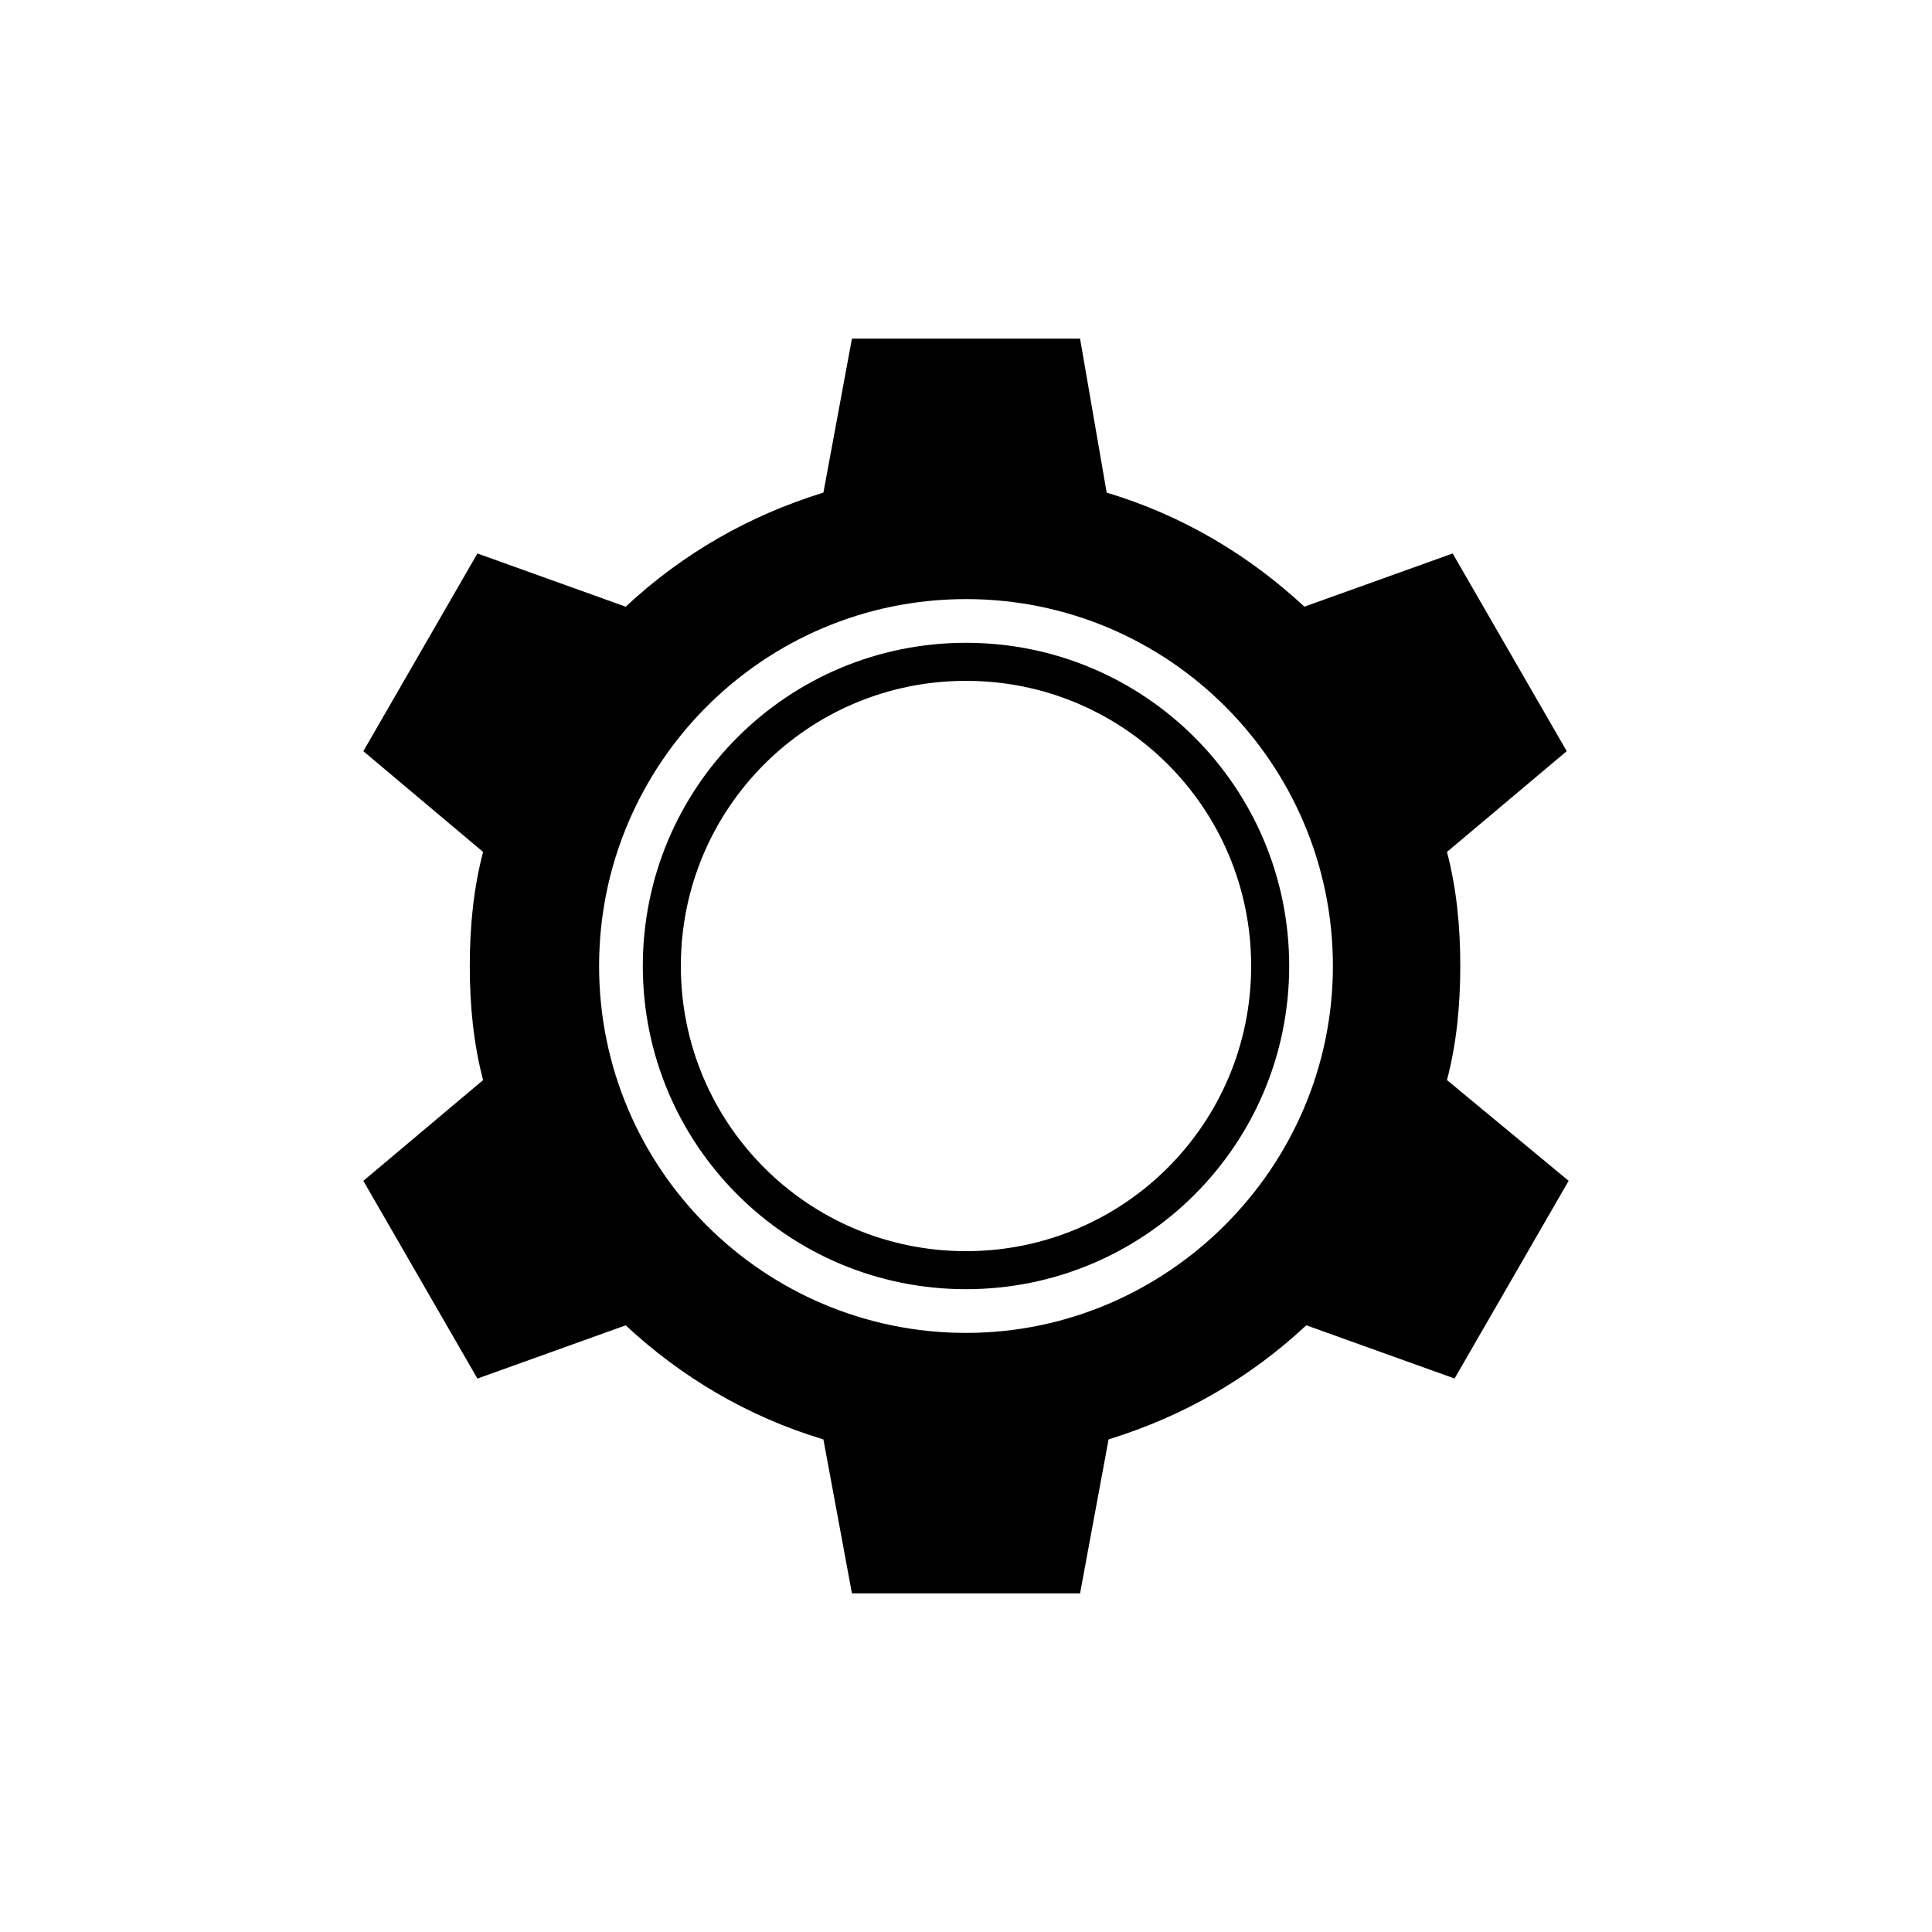
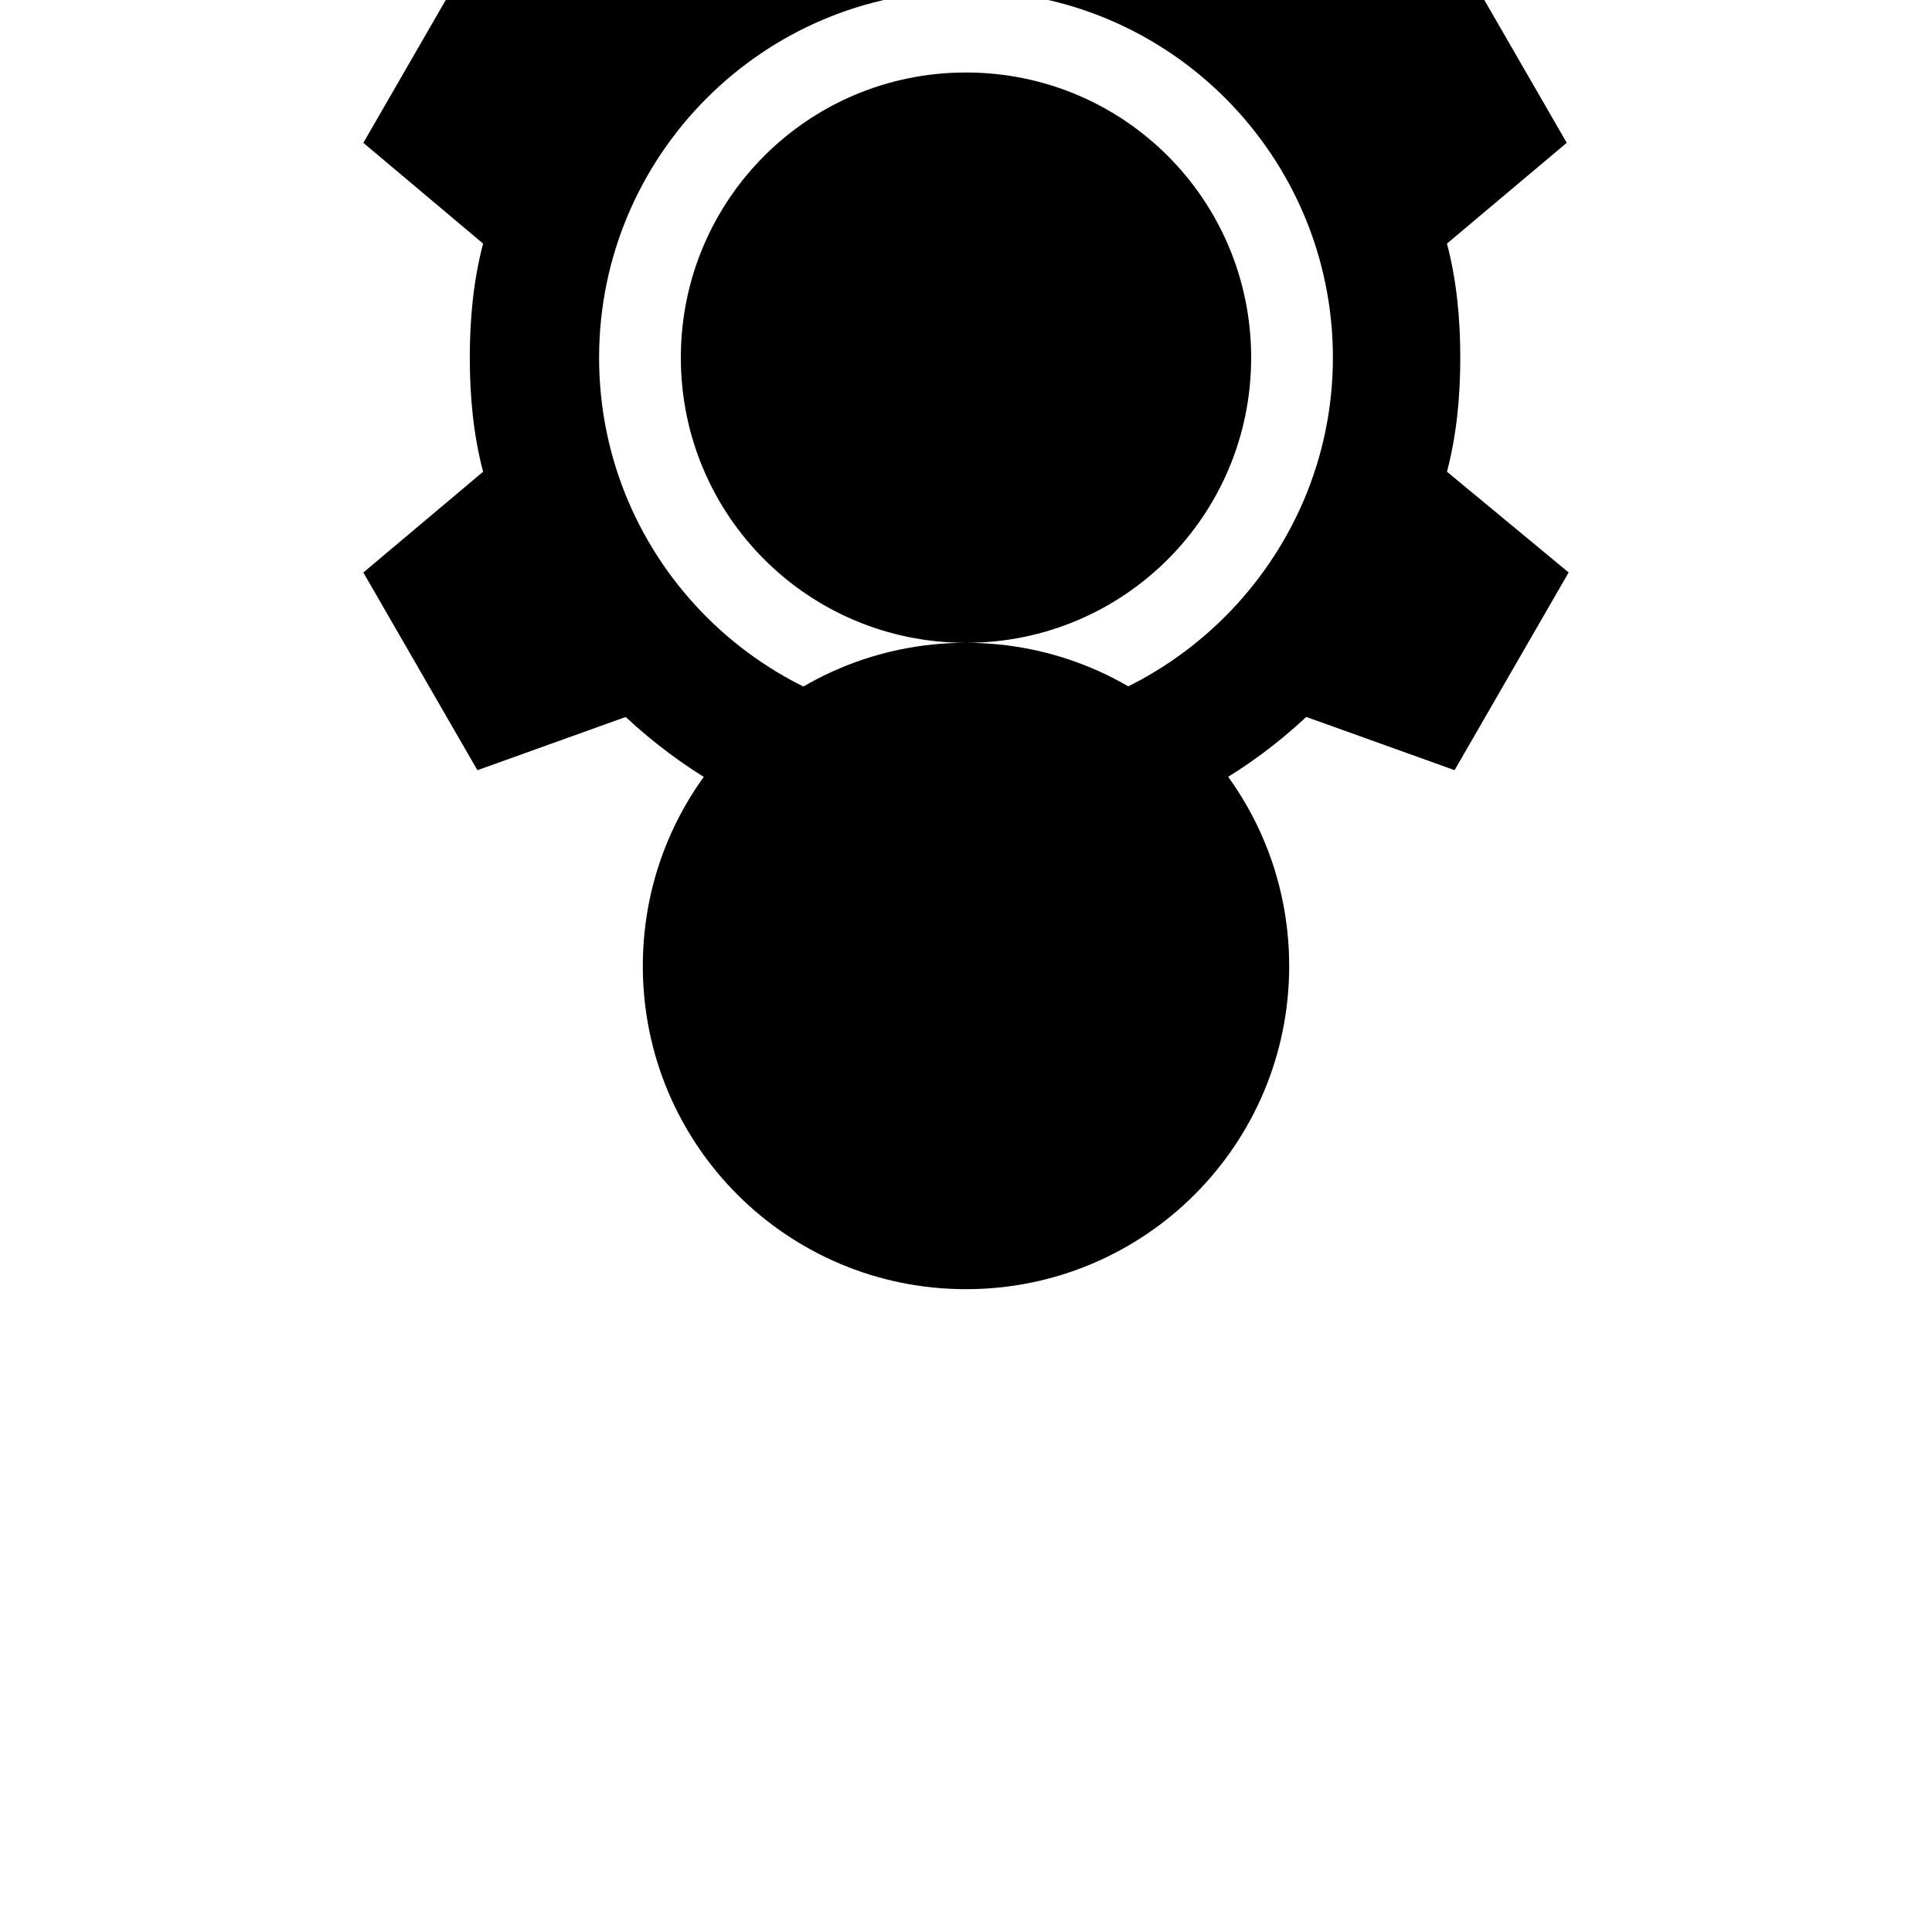
<svg xmlns="http://www.w3.org/2000/svg" fill="#000000" width="800px" height="800px" version="1.1" viewBox="144 144 512 512">
-   <path d="m400 314.35c-47.359 0-85.648 38.289-85.648 85.648s38.289 85.648 85.648 85.648 85.648-38.289 85.648-85.648c-0.004-47.359-38.293-85.648-85.648-85.648zm0 161.22c-41.816 0-75.57-33.754-75.57-75.57s33.754-75.57 75.57-75.57 75.57 33.754 75.57 75.57-33.754 75.57-75.57 75.57zm130.99-75.57c0-10.578-1.008-20.656-3.527-30.23l31.738-26.703-30.23-52.395-39.297 14.105c-14.609-13.602-32.242-24.184-52.395-30.23l-7.051-40.805h-60.457l-7.559 40.809c-19.648 6.047-37.281 16.121-52.395 30.23l-39.297-14.105-30.23 52.395 31.738 26.703c-2.519 9.574-3.527 19.648-3.527 30.23 0 10.578 1.008 20.656 3.527 30.23l-31.738 26.703 30.23 52.395 39.297-14.105c14.609 13.602 32.242 24.184 52.395 30.23l7.559 40.797h60.457l7.559-40.809c19.648-6.047 37.281-16.121 52.395-30.23l39.297 14.105 30.23-52.395-32.246-26.699c2.519-9.57 3.527-19.648 3.527-30.227zm-130.99 97.234c-53.402 0-97.234-43.328-97.234-97.234 0-53.402 43.328-97.234 97.234-97.234 53.906-0.004 97.234 43.828 97.234 97.234 0 53.402-43.832 97.234-97.234 97.234z" />
+   <path d="m400 314.35c-47.359 0-85.648 38.289-85.648 85.648s38.289 85.648 85.648 85.648 85.648-38.289 85.648-85.648c-0.004-47.359-38.293-85.648-85.648-85.648zc-41.816 0-75.57-33.754-75.57-75.57s33.754-75.57 75.57-75.57 75.57 33.754 75.57 75.57-33.754 75.57-75.57 75.57zm130.99-75.57c0-10.578-1.008-20.656-3.527-30.23l31.738-26.703-30.23-52.395-39.297 14.105c-14.609-13.602-32.242-24.184-52.395-30.23l-7.051-40.805h-60.457l-7.559 40.809c-19.648 6.047-37.281 16.121-52.395 30.23l-39.297-14.105-30.23 52.395 31.738 26.703c-2.519 9.574-3.527 19.648-3.527 30.23 0 10.578 1.008 20.656 3.527 30.23l-31.738 26.703 30.23 52.395 39.297-14.105c14.609 13.602 32.242 24.184 52.395 30.23l7.559 40.797h60.457l7.559-40.809c19.648-6.047 37.281-16.121 52.395-30.23l39.297 14.105 30.23-52.395-32.246-26.699c2.519-9.57 3.527-19.648 3.527-30.227zm-130.99 97.234c-53.402 0-97.234-43.328-97.234-97.234 0-53.402 43.328-97.234 97.234-97.234 53.906-0.004 97.234 43.828 97.234 97.234 0 53.402-43.832 97.234-97.234 97.234z" />
</svg>